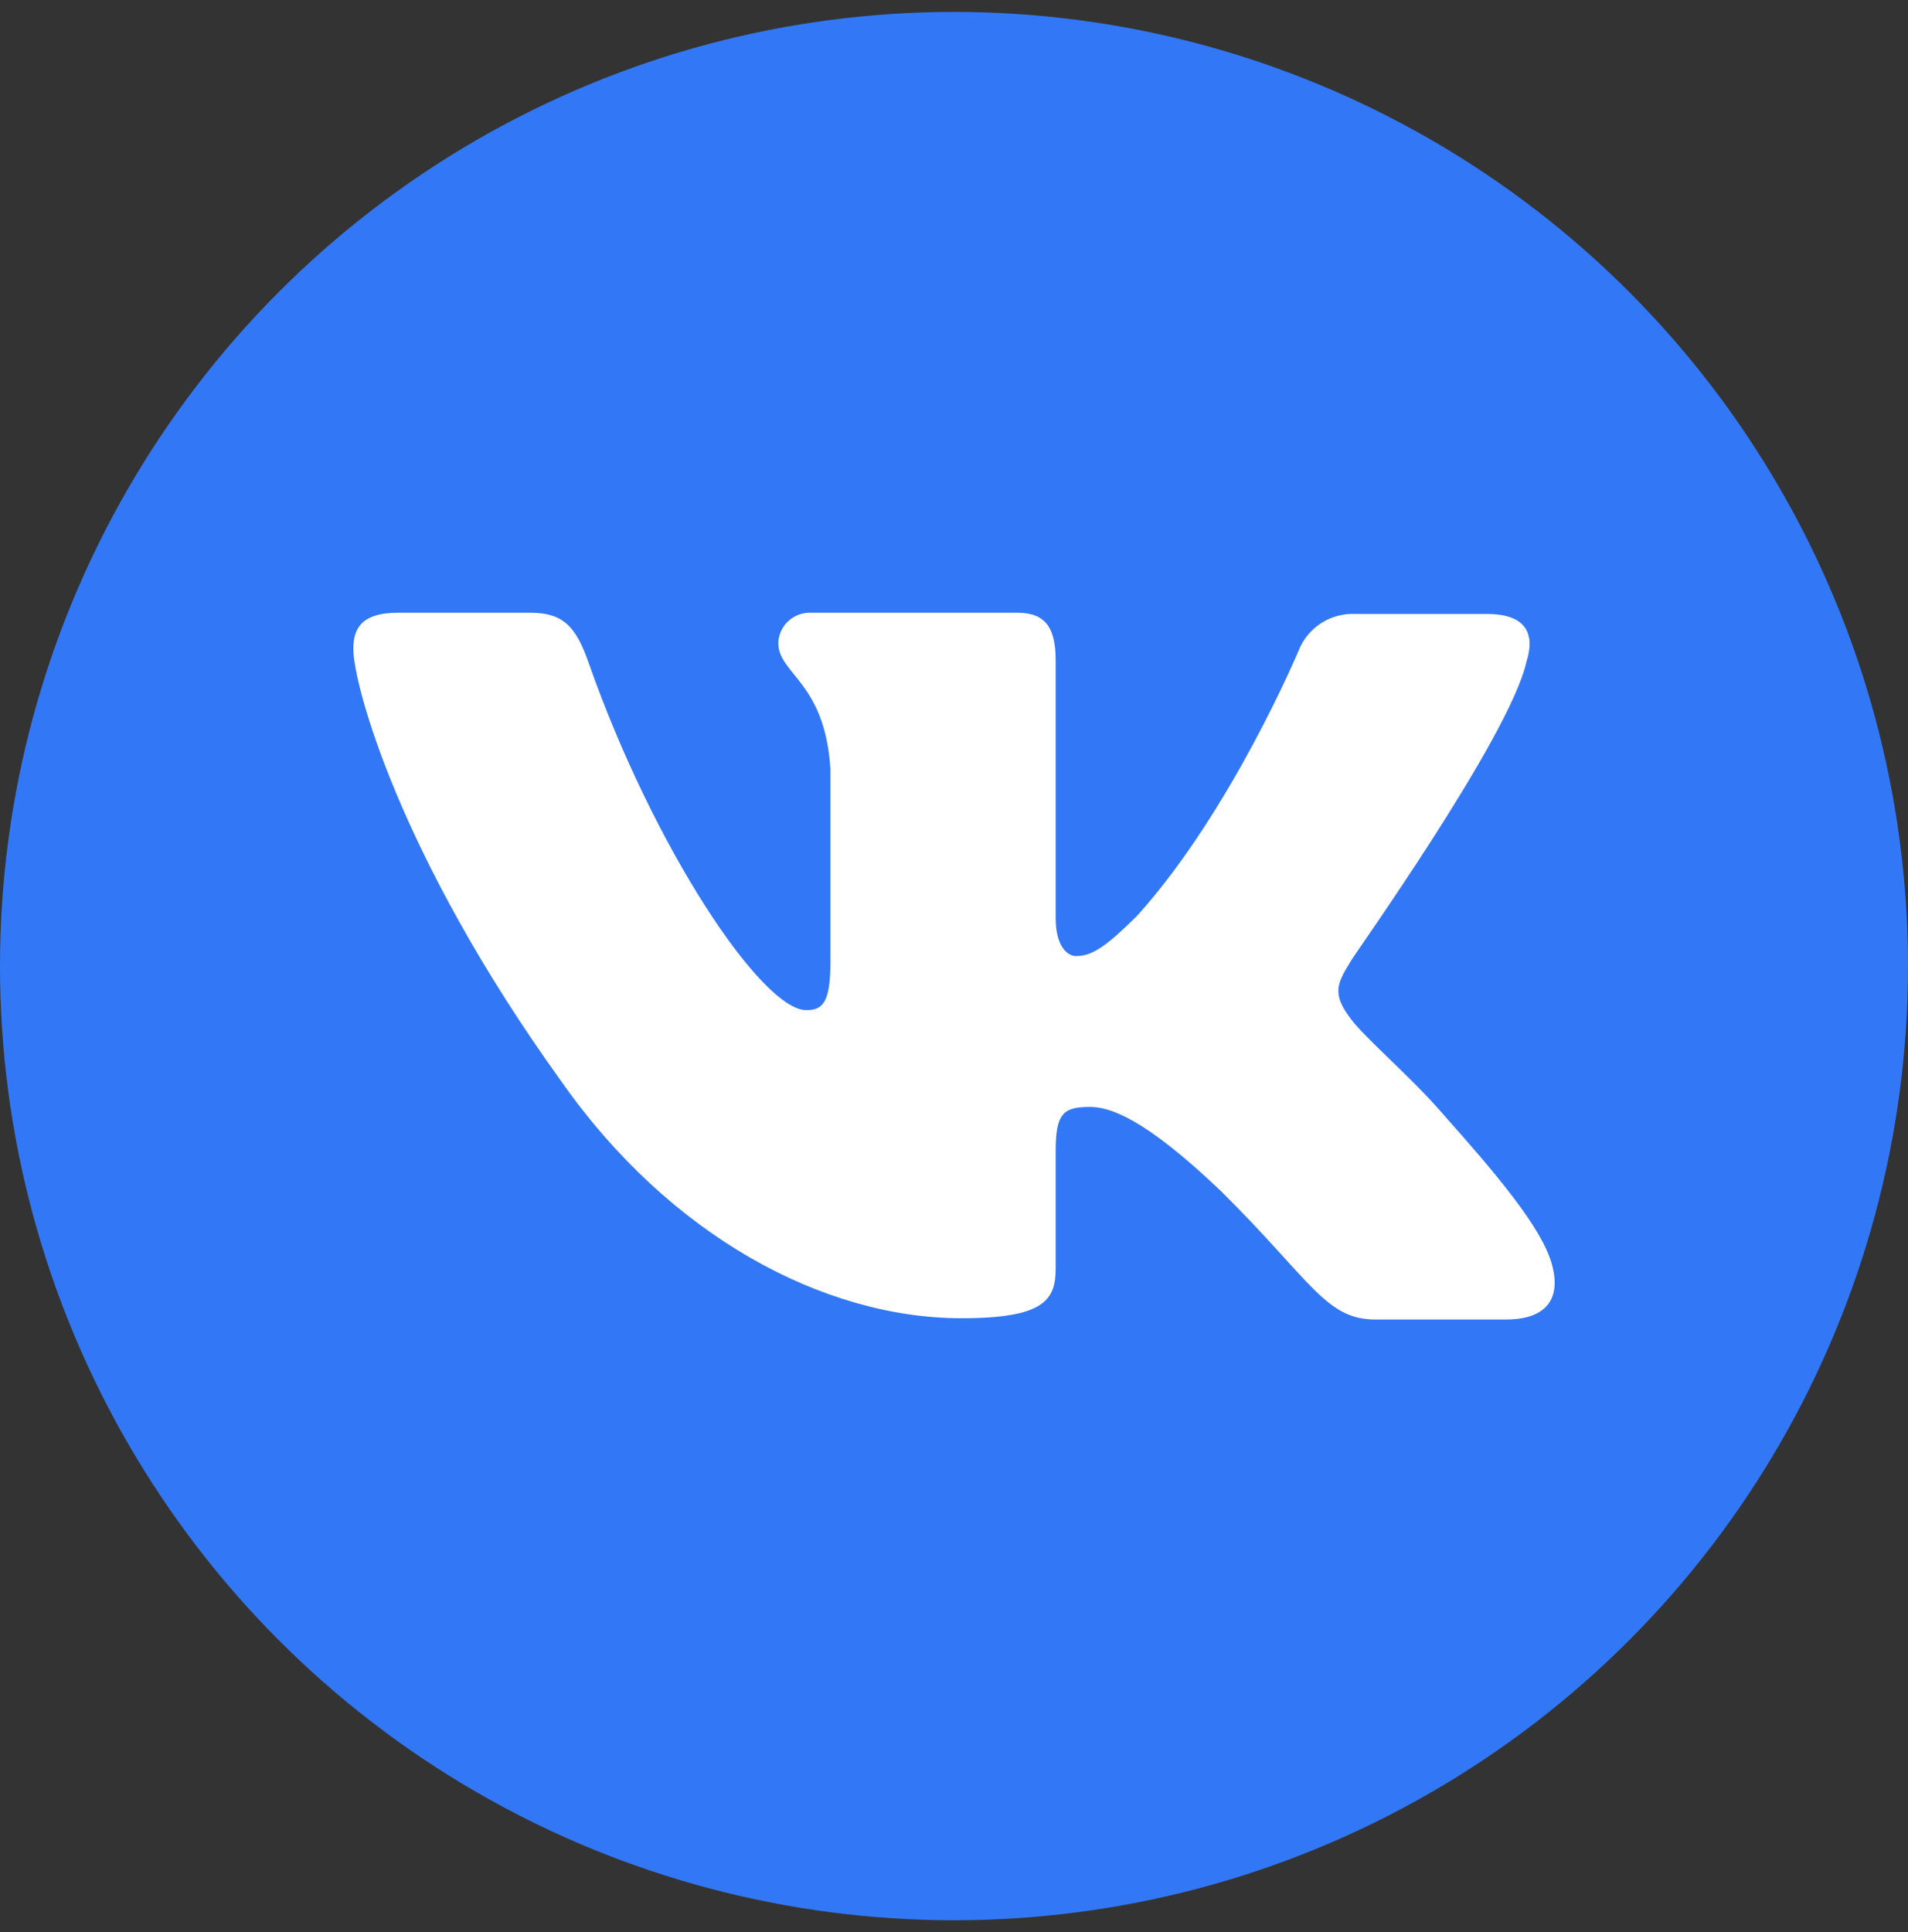
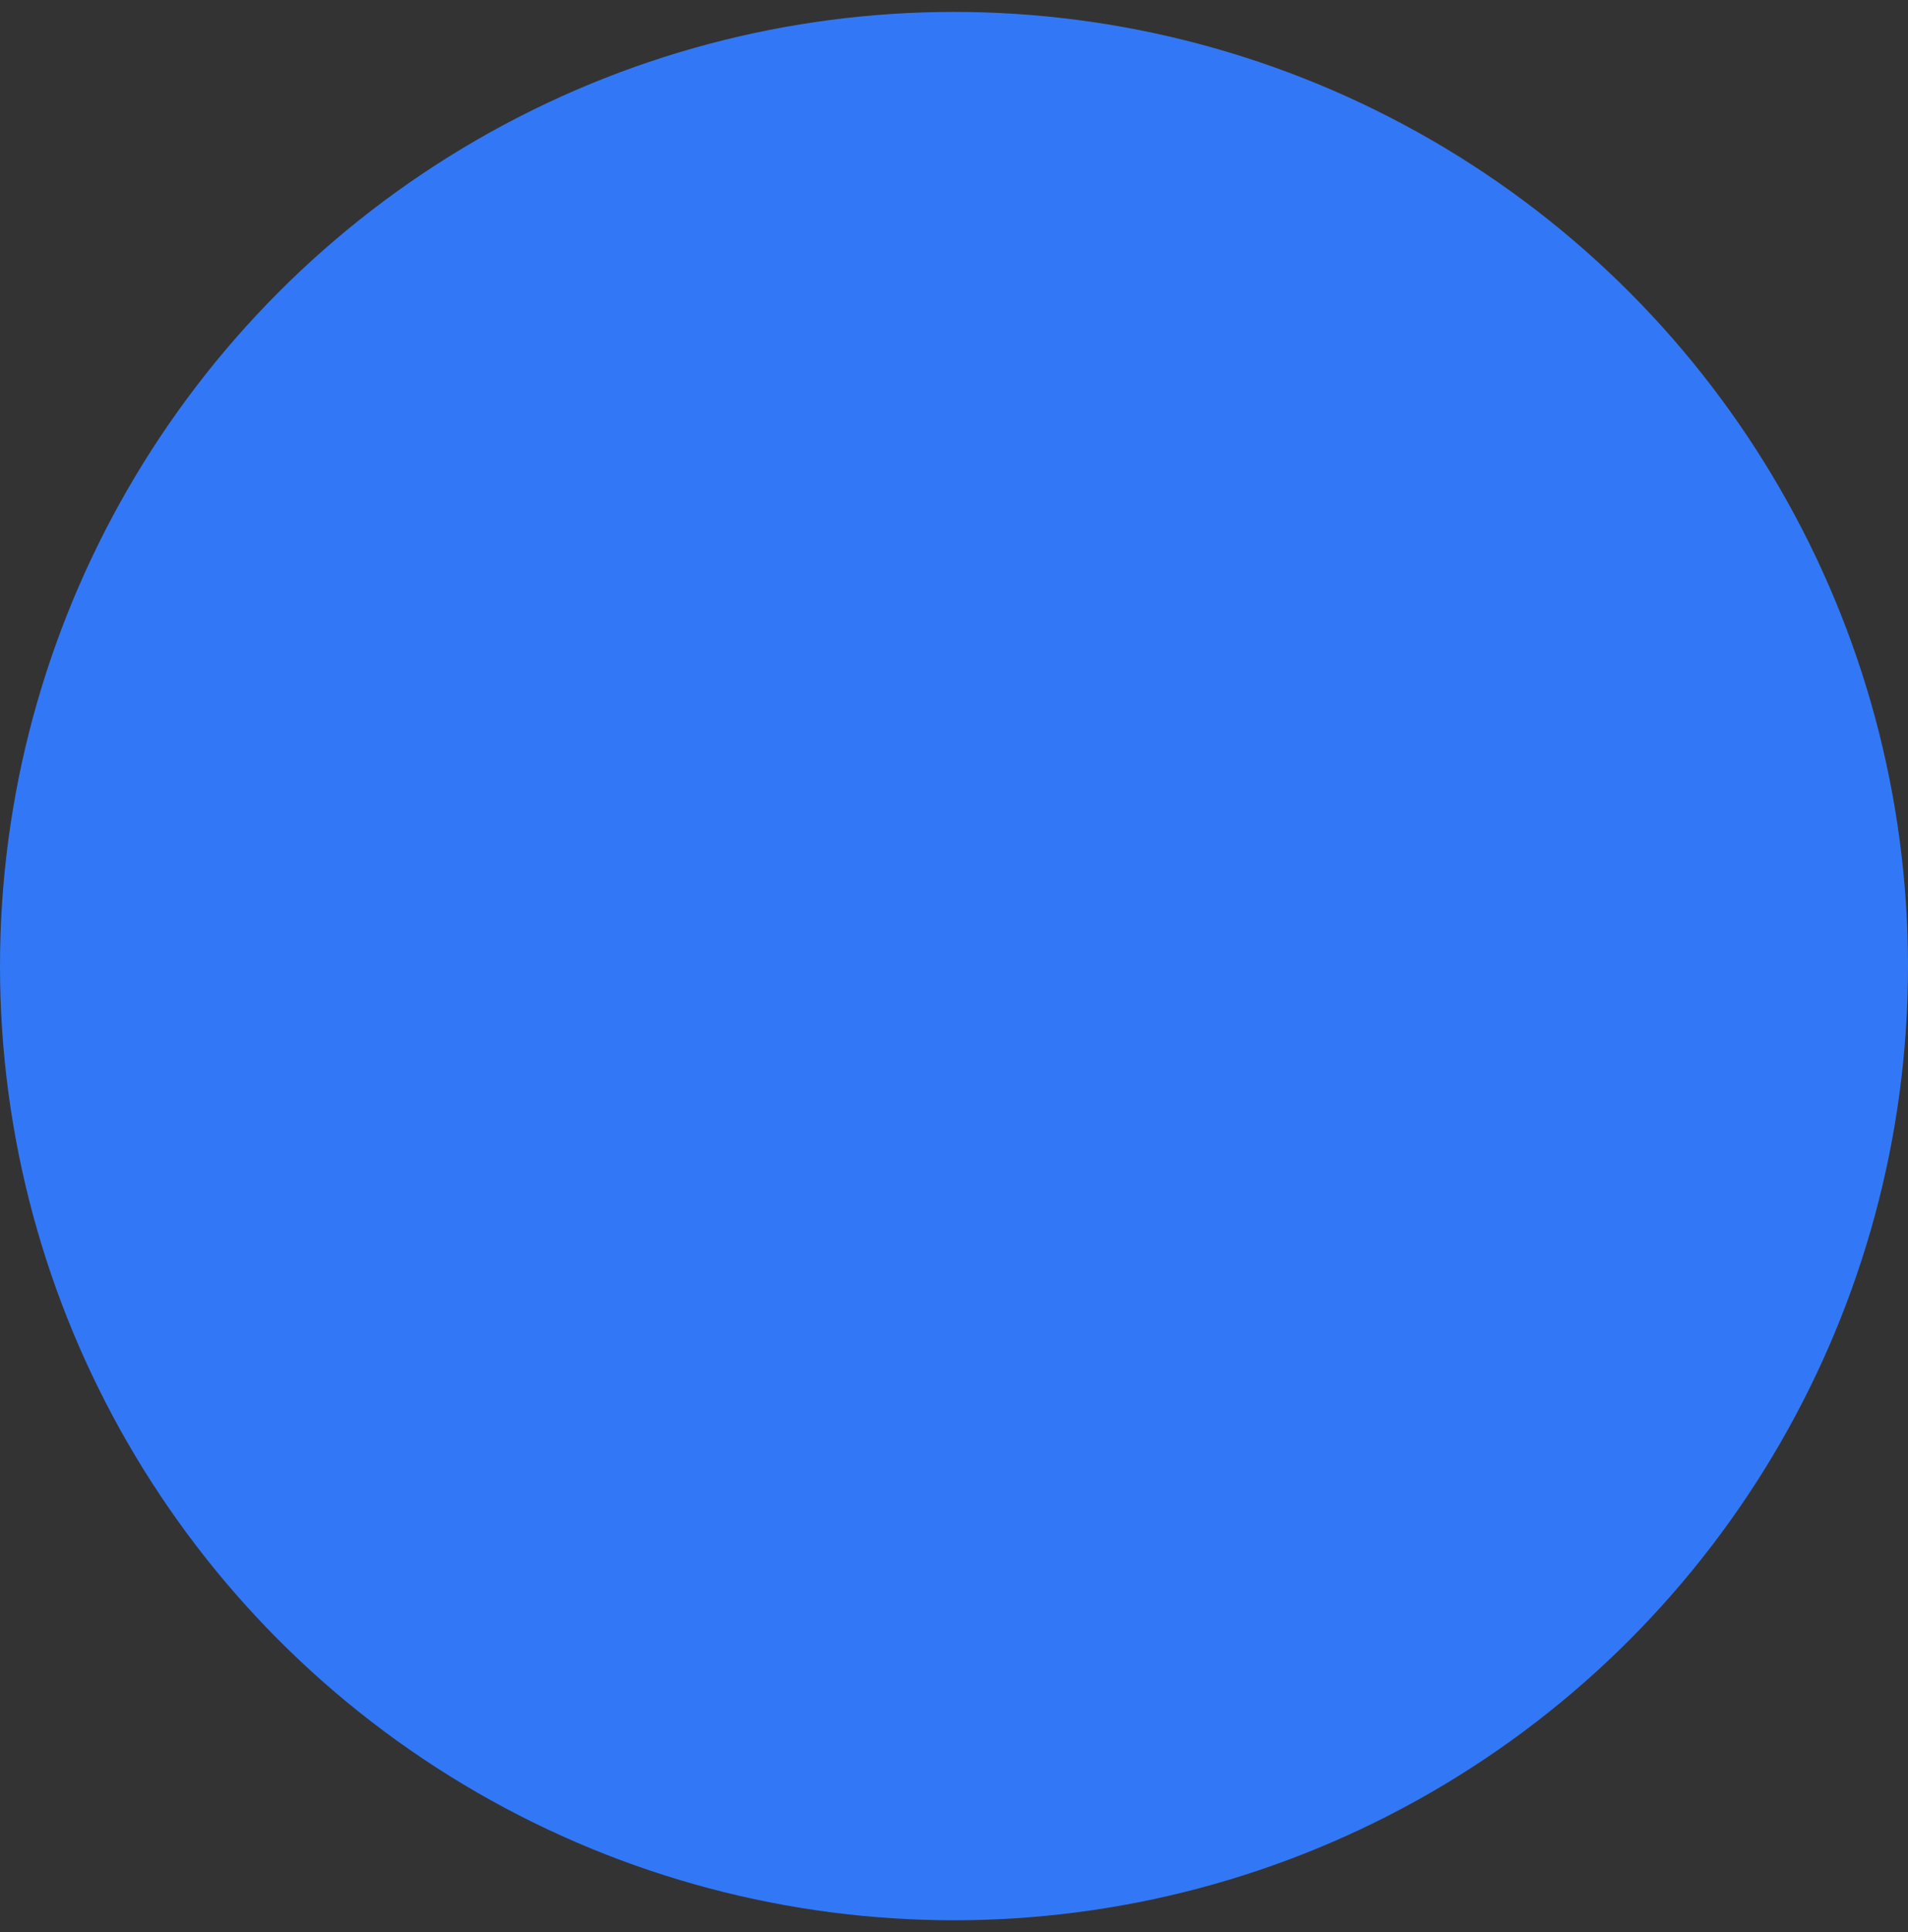
<svg xmlns="http://www.w3.org/2000/svg" width="80" height="81" viewBox="0 0 80 81" fill="none">
  <rect x="0" y="0" width="80" height="81" fill="#333333" stroke="none" />
  <circle cx="40" cy="40.5" r="40" fill="#3278F6" />
-   <path fill-rule="evenodd" clip-rule="evenodd" d="M64.001 27.743C64.374 26.583 64.001 25.739 62.347 25.739H56.852C56.34 25.712 55.832 25.844 55.401 26.119C54.97 26.394 54.638 26.796 54.452 27.268C54.452 27.268 51.624 34.016 47.677 38.392C46.396 39.657 45.809 40.079 45.116 40.079C44.743 40.079 44.263 39.657 44.263 38.497V27.69C44.263 26.319 43.836 25.687 42.662 25.687H34.02C33.844 25.678 33.669 25.704 33.504 25.764C33.339 25.823 33.187 25.914 33.058 26.032C32.929 26.15 32.825 26.292 32.752 26.45C32.679 26.608 32.639 26.778 32.633 26.952C32.633 28.27 34.607 28.586 34.82 32.276V40.29C34.82 42.029 34.5 42.346 33.807 42.346C31.939 42.346 27.405 35.545 24.684 27.795C24.151 26.267 23.617 25.687 22.23 25.687H16.683C15.082 25.687 14.815 26.425 14.815 27.215C14.815 28.639 16.683 35.809 23.511 45.298C28.045 51.782 34.5 55.262 40.315 55.262C43.836 55.262 44.263 54.471 44.263 53.153V48.25C44.263 46.669 44.583 46.405 45.703 46.405C46.503 46.405 47.943 46.827 51.197 49.937C54.932 53.628 55.572 55.315 57.652 55.315H63.147C64.747 55.315 65.494 54.524 65.067 52.995C64.641 51.466 62.773 49.252 60.426 46.616C59.146 45.14 57.225 43.506 56.639 42.715C55.839 41.66 56.052 41.239 56.639 40.29C56.585 40.29 63.307 30.906 64.001 27.743Z" fill="white" />
</svg>